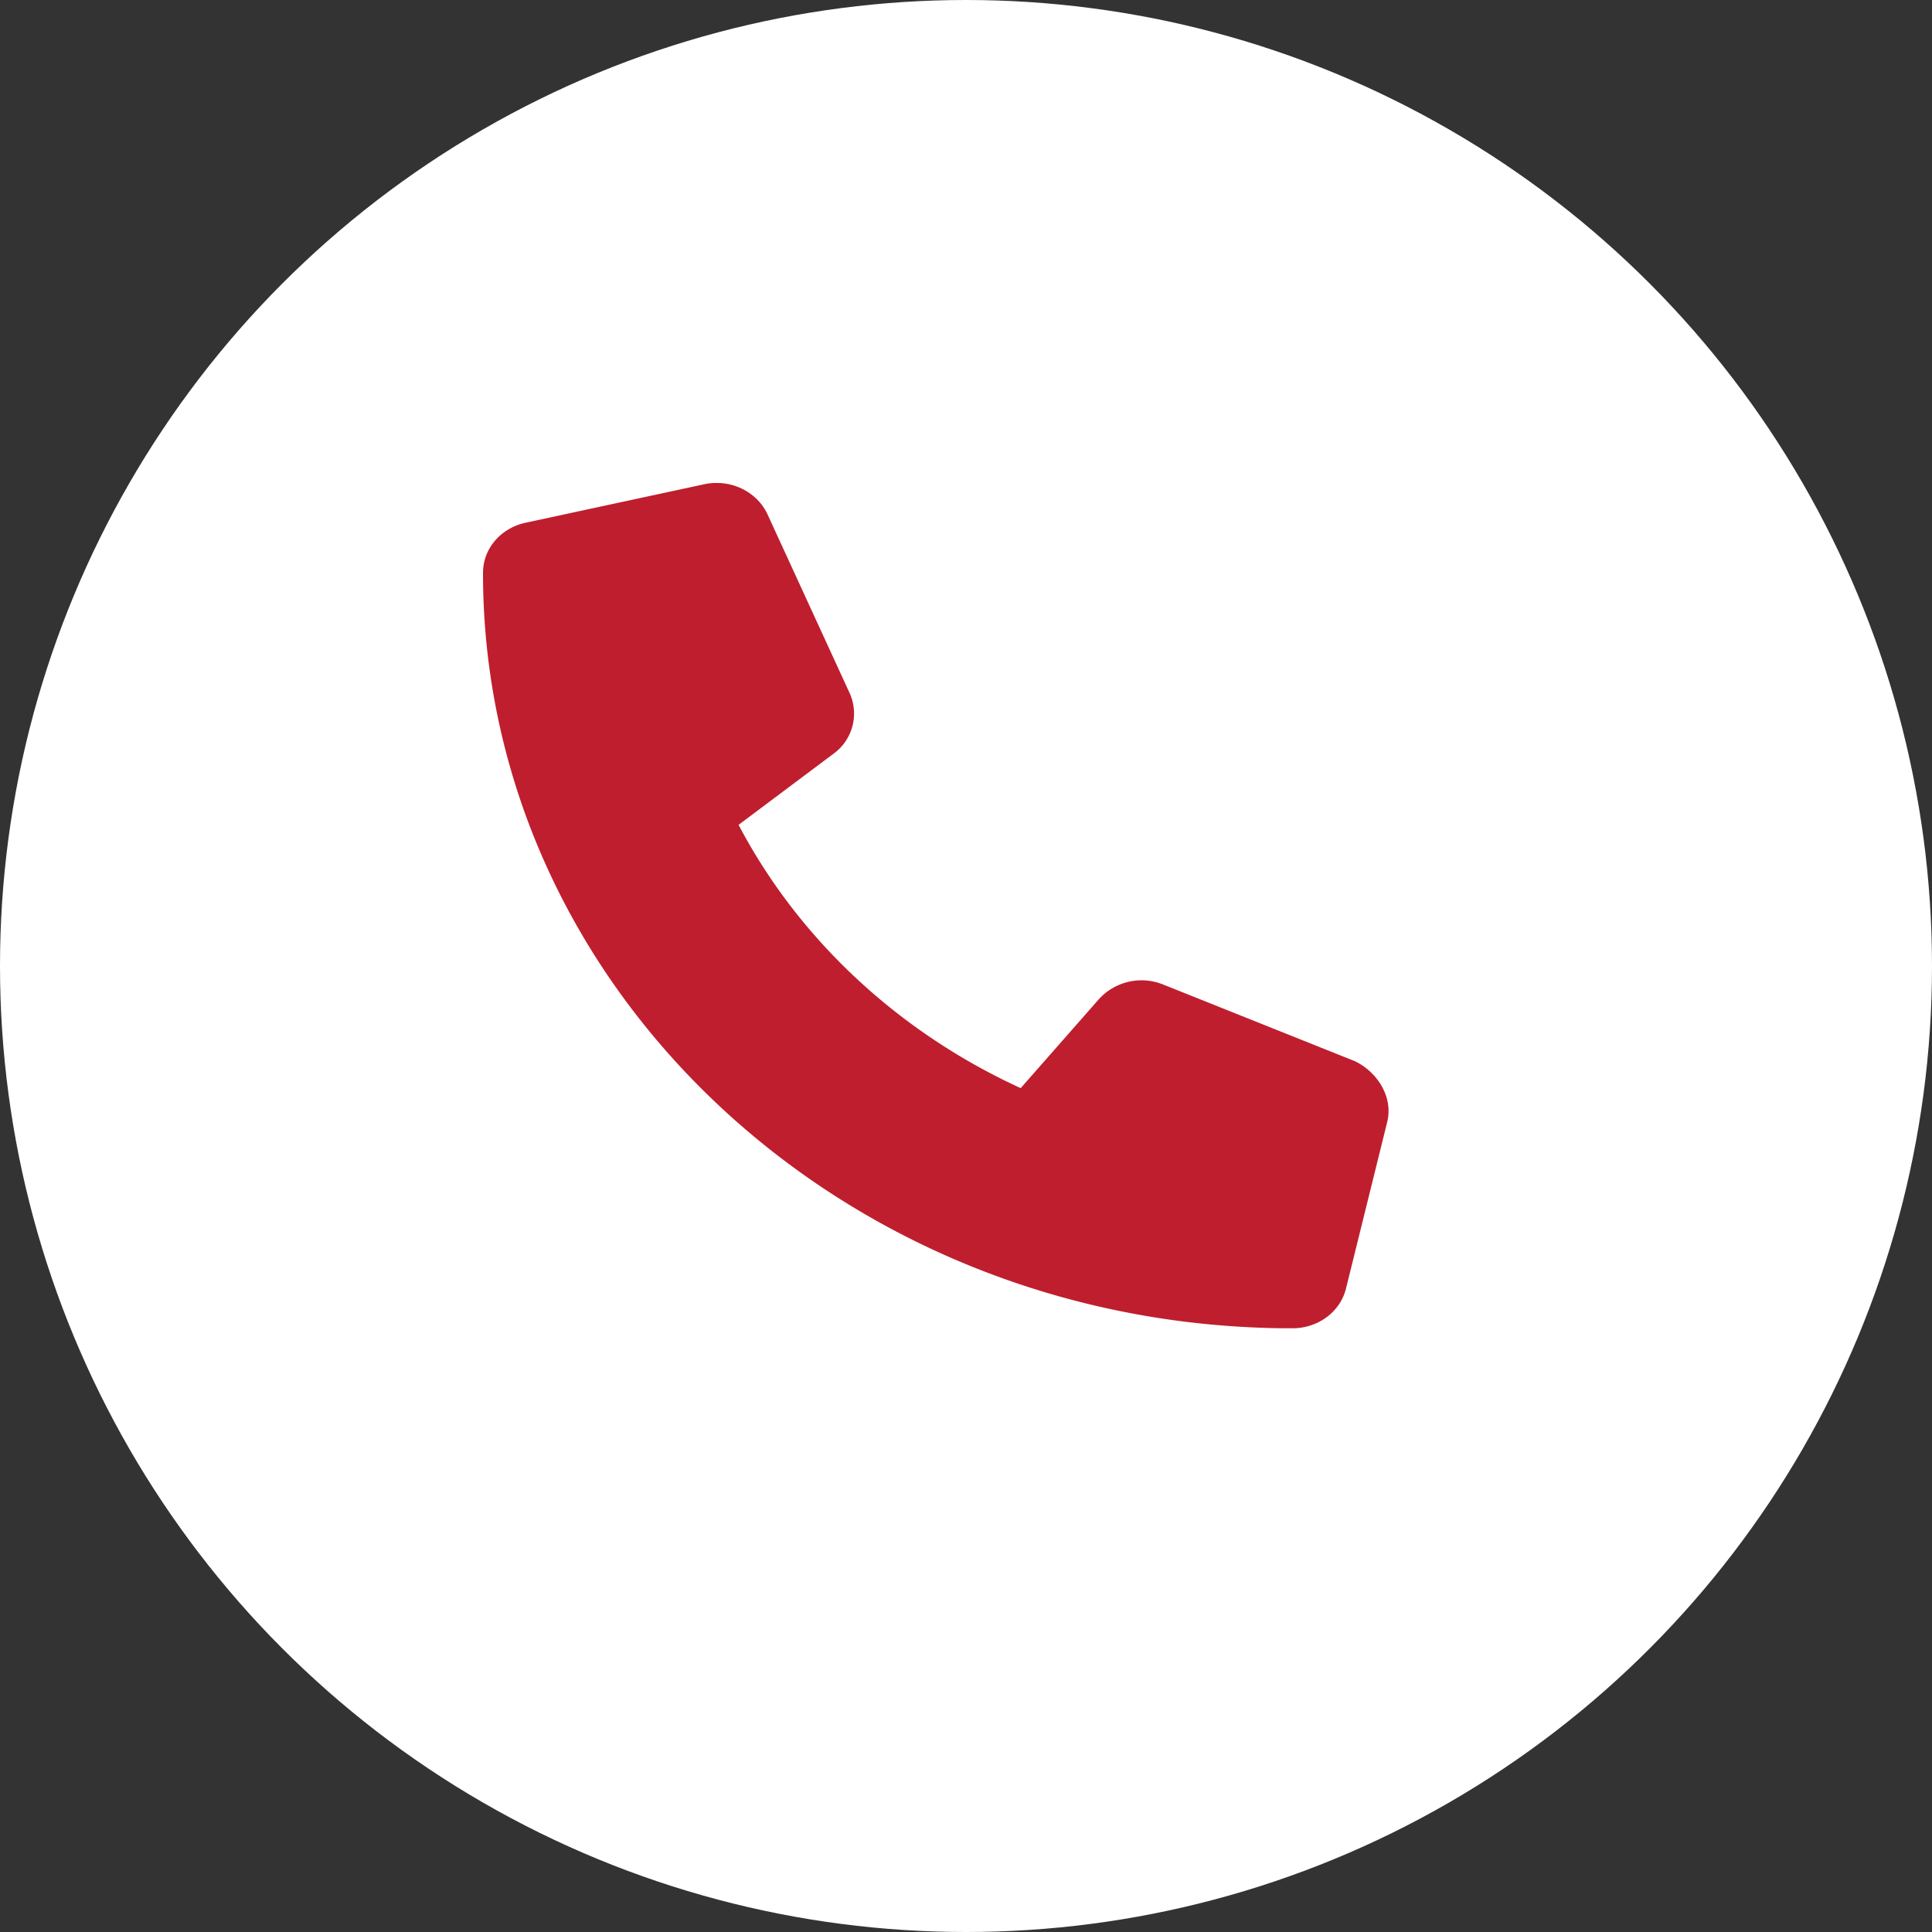
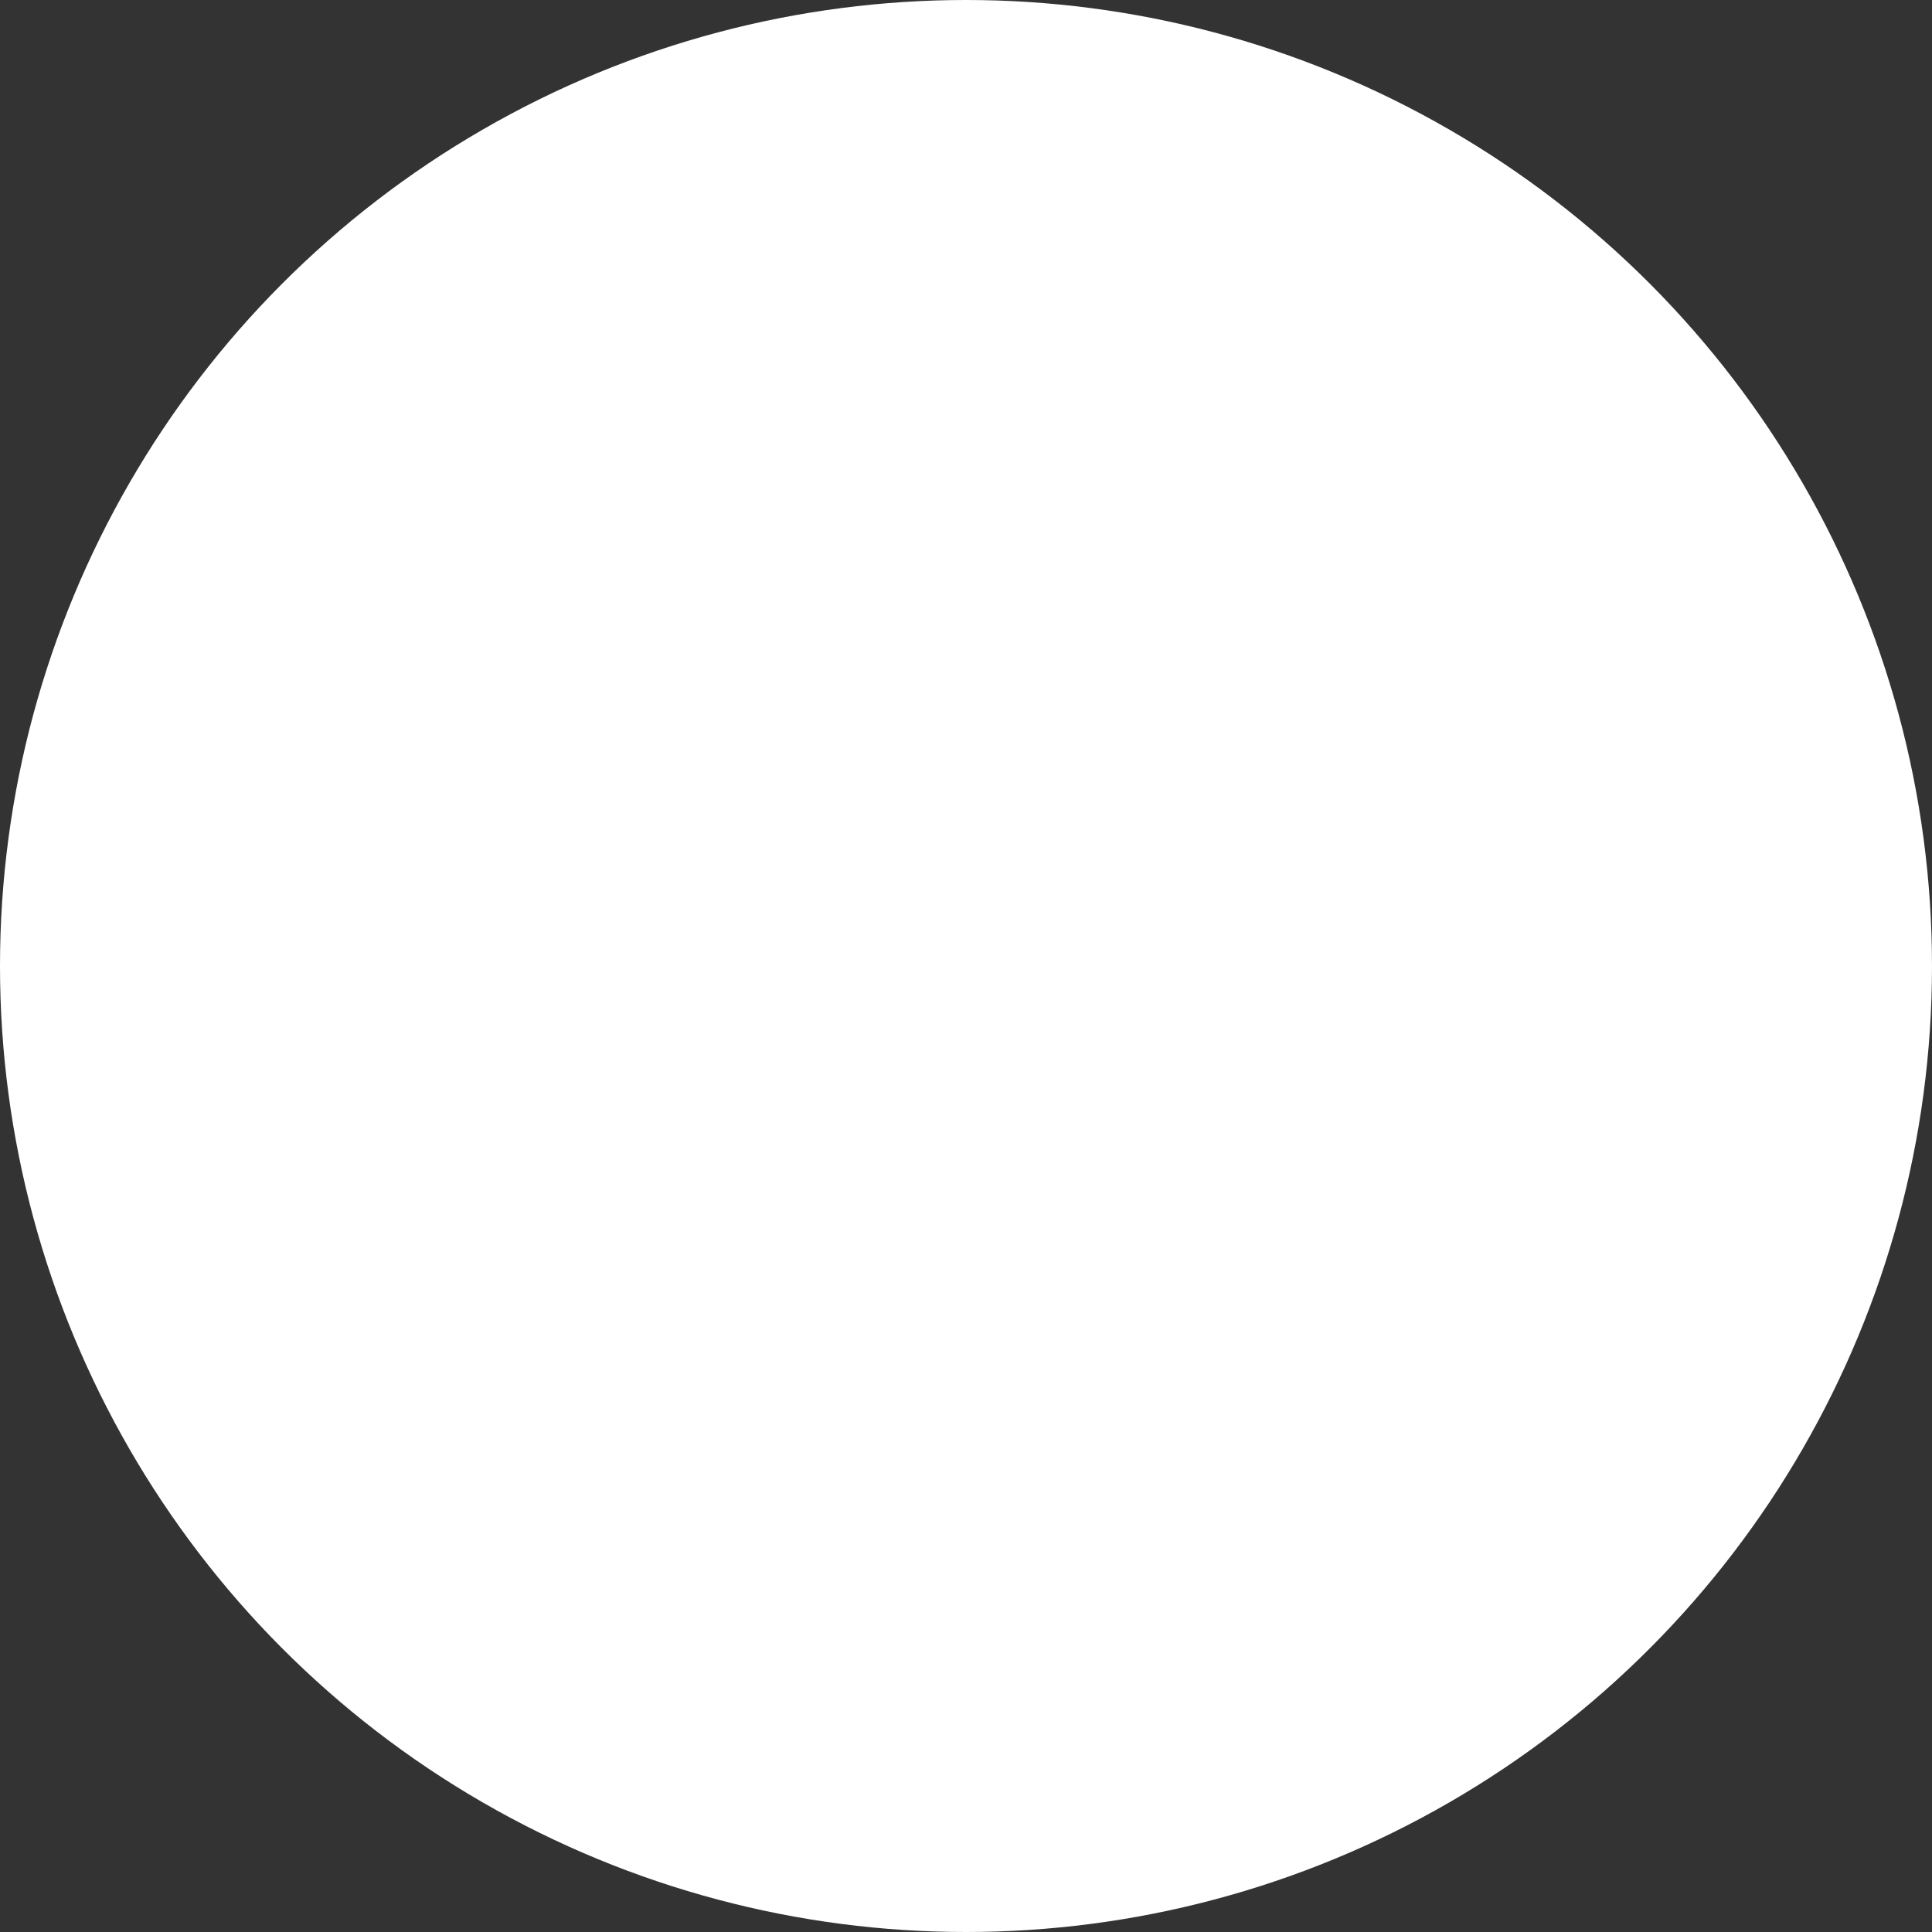
<svg xmlns="http://www.w3.org/2000/svg" width="32" height="32" fill="none">
  <rect width="100%" height="100%" fill="#333333" stroke="none" />
  <circle cx="16" cy="16" r="16" fill="#fff" />
  <g clip-path="url(#clip0_40_448)">
    <path d="M22.977 18.582l-.682 2.756c-.095.39-.462.663-.892.663C14.012 22 8 16.389 8 9.49c0-.402.292-.744.71-.833l2.953-.636c.43-.093.87.115 1.048.495l1.363 2.967a.82.82 0 01-.263.997l-1.578 1.182c.996 1.893 2.645 3.432 4.673 4.361l1.292-1.47a.954.954 0 011.068-.246l3.179 1.271c.382.188.631.604.532 1.003z" fill="#BF1E2E" />
  </g>
  <defs>
    <clipPath id="clip0_40_448">
-       <path fill="#fff" transform="translate(8 8)" d="M0 0h15v14H0z" />
-     </clipPath>
+       </clipPath>
  </defs>
</svg>